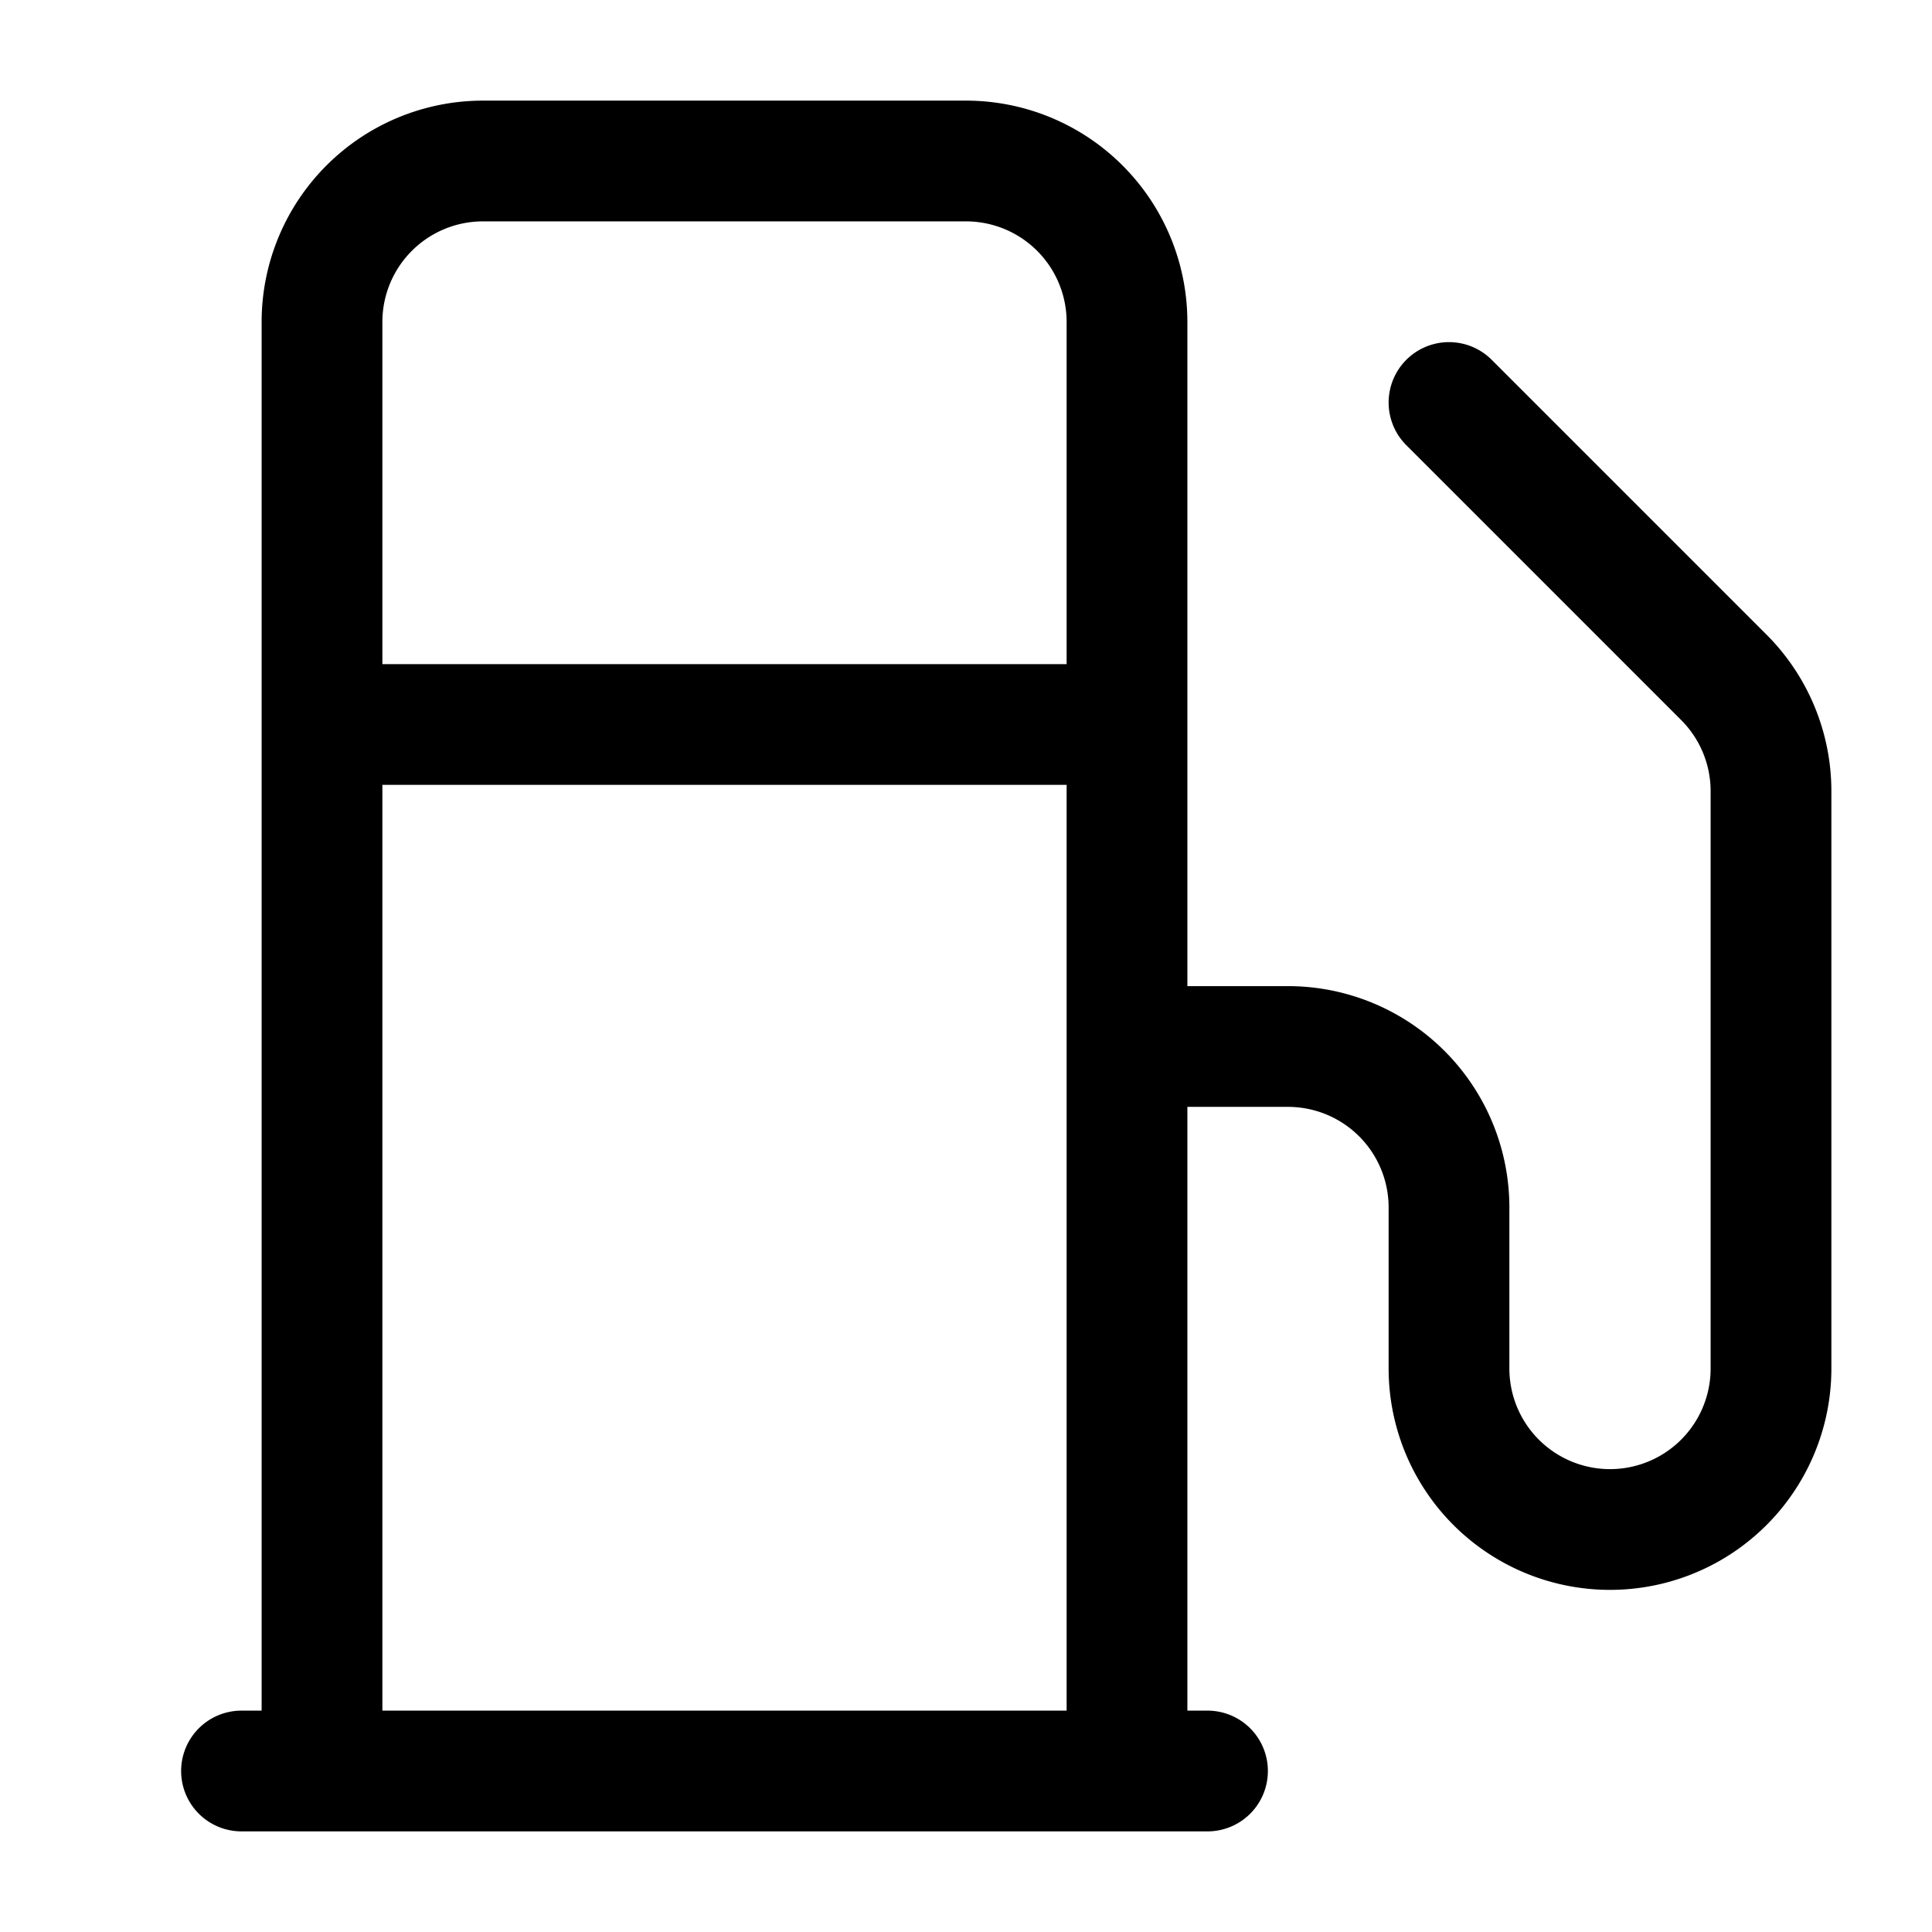
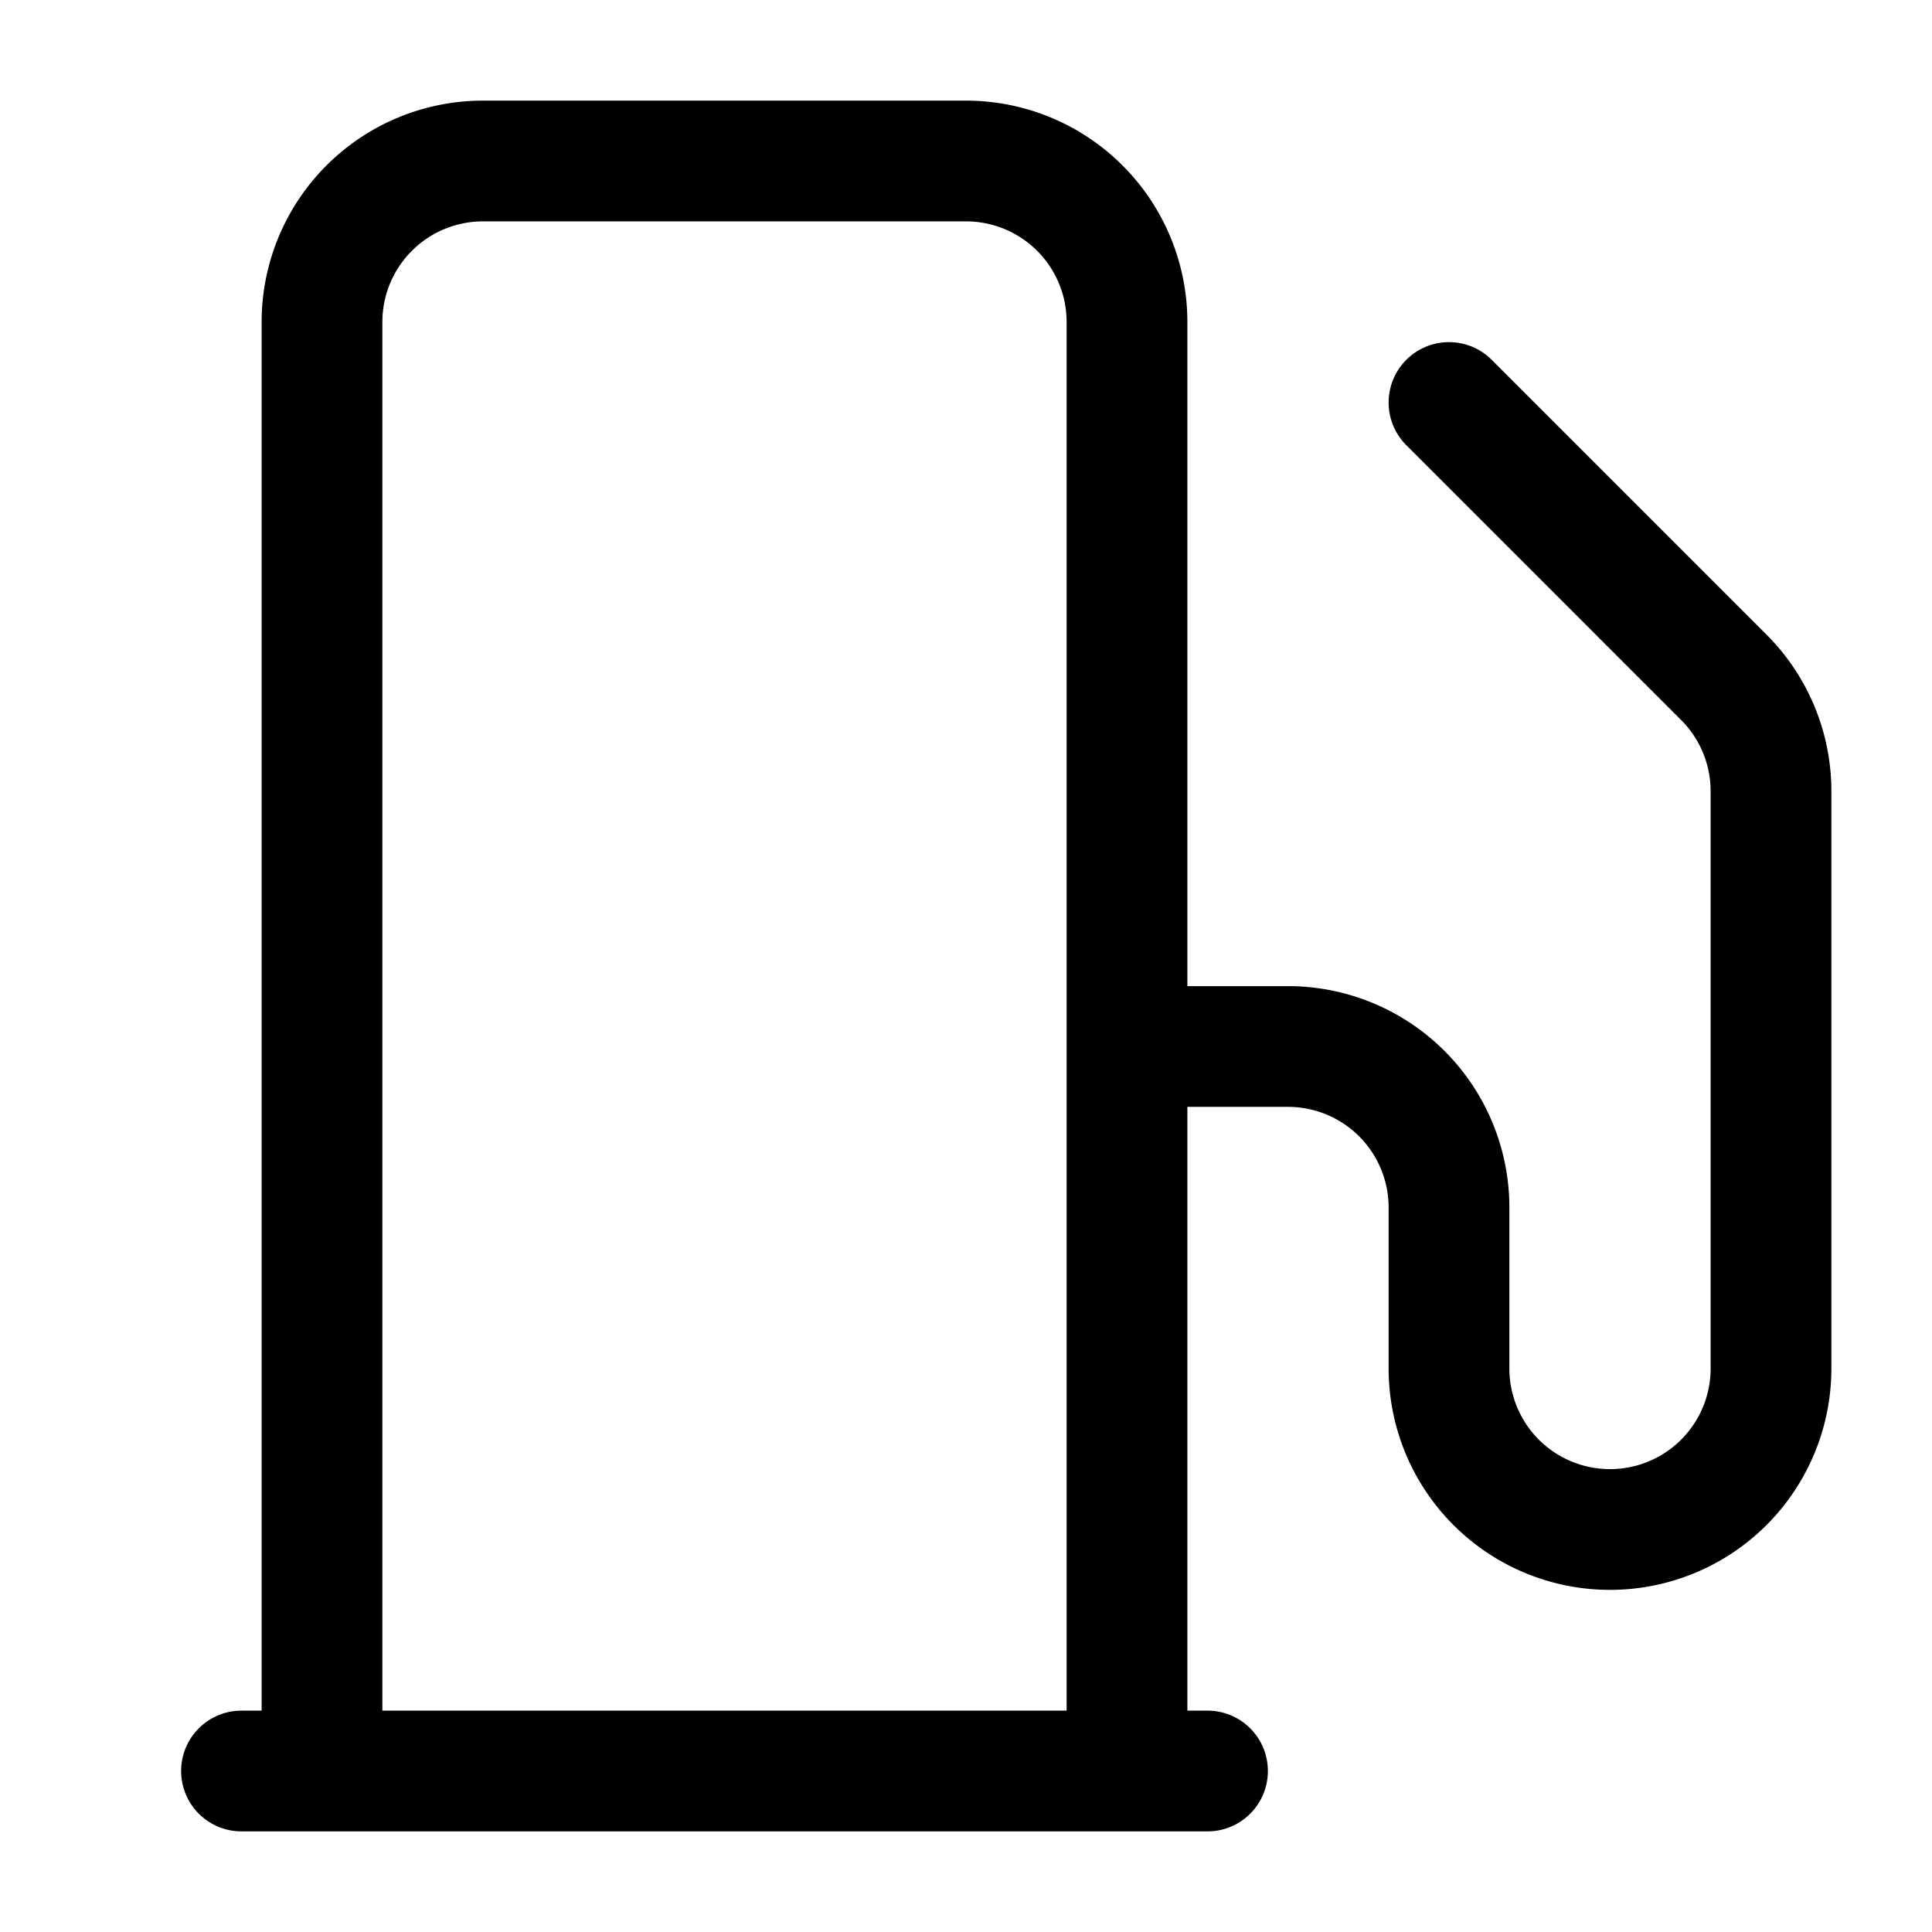
<svg xmlns="http://www.w3.org/2000/svg" width="24" height="24" fill="none" stroke="currentColor" stroke-linecap="round" stroke-linejoin="round" stroke-width="1.5" viewBox="0 0 24 24">
-   <path d="M3 22h12M4 9h10M14 22V4a2 2 0 0 0-2-2H6a2 2 0 0 0-2 2v18M14 13h2a2 2 0 0 1 2 2v2a2 2 0 0 0 2 2 2 2 0 0 0 2-2V9.83a2 2 0 0 0-.59-1.42L18 5" />
+   <path d="M3 22h12M4 9M14 22V4a2 2 0 0 0-2-2H6a2 2 0 0 0-2 2v18M14 13h2a2 2 0 0 1 2 2v2a2 2 0 0 0 2 2 2 2 0 0 0 2-2V9.83a2 2 0 0 0-.59-1.42L18 5" />
</svg>